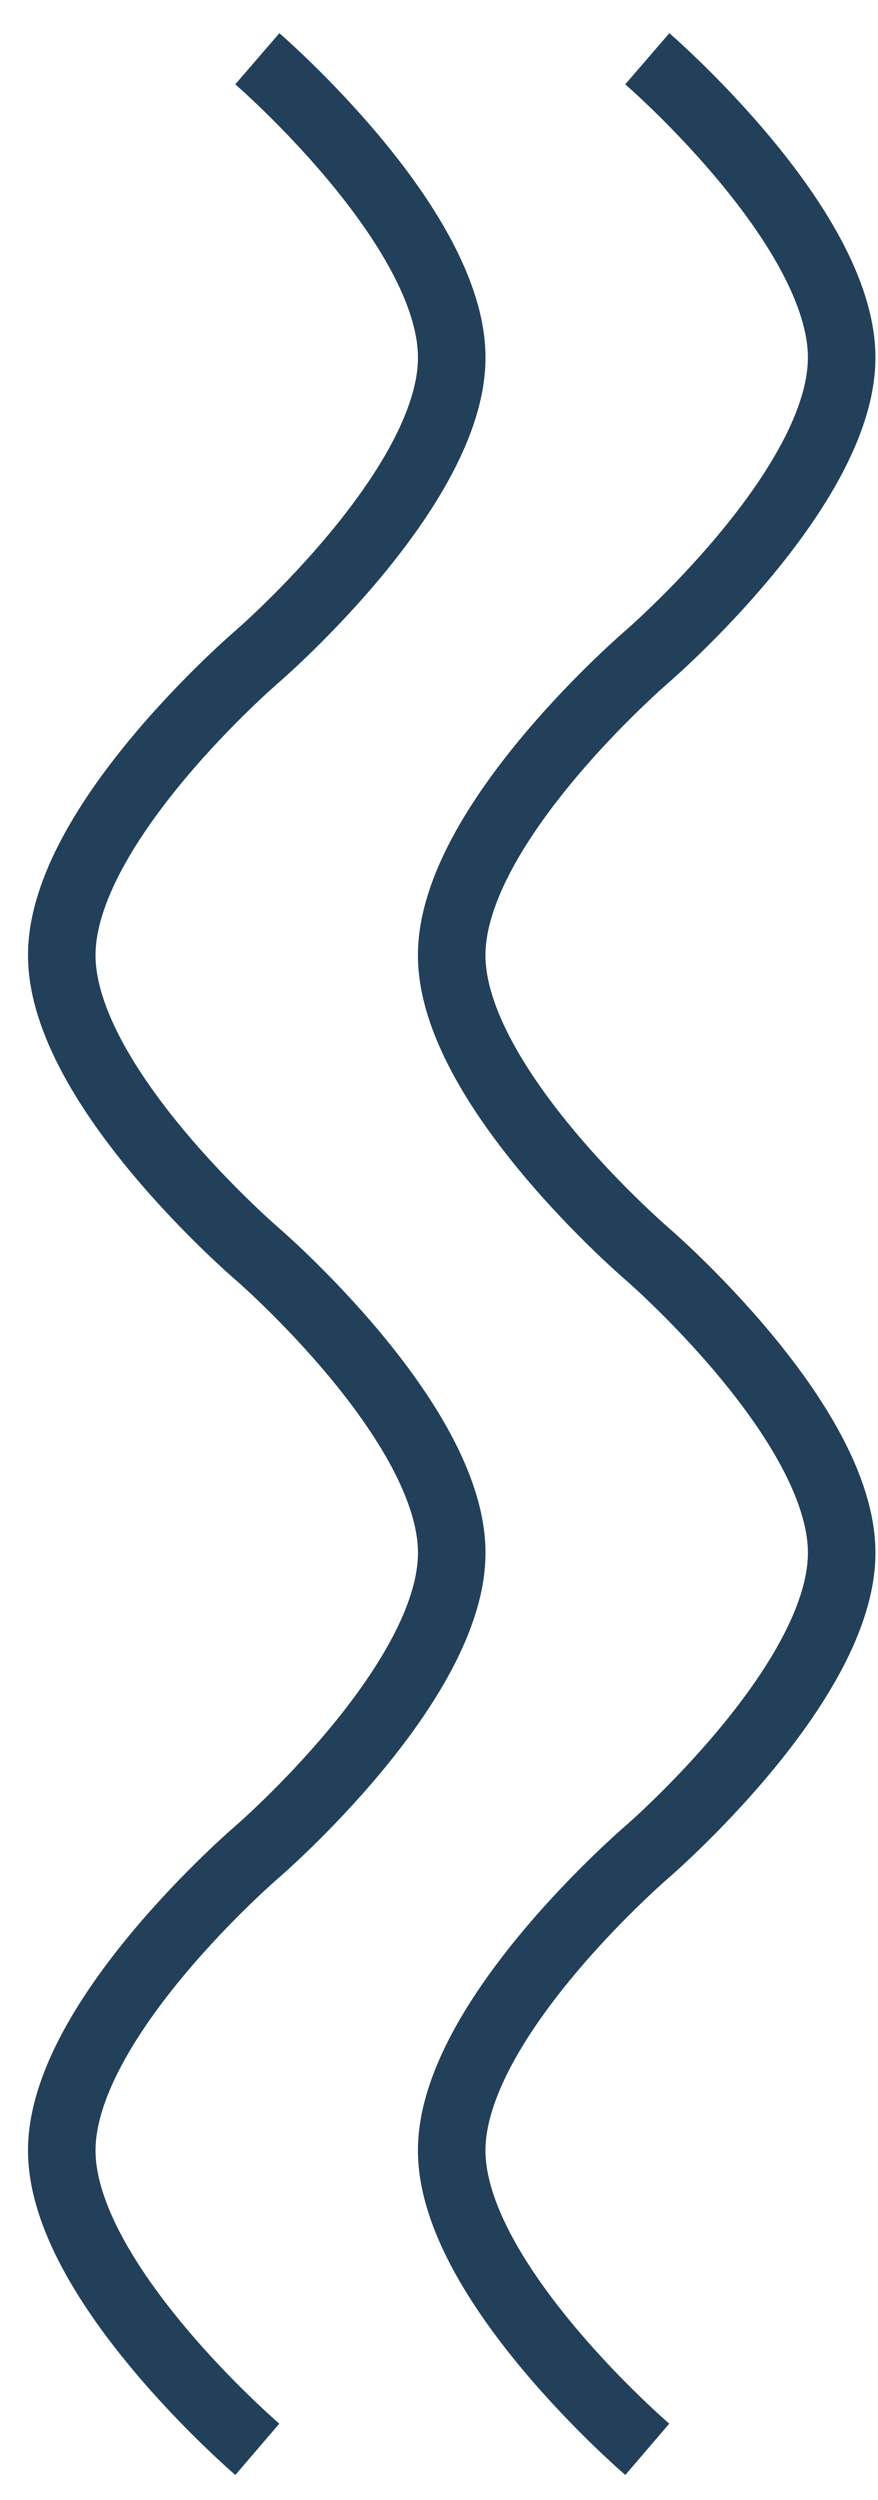
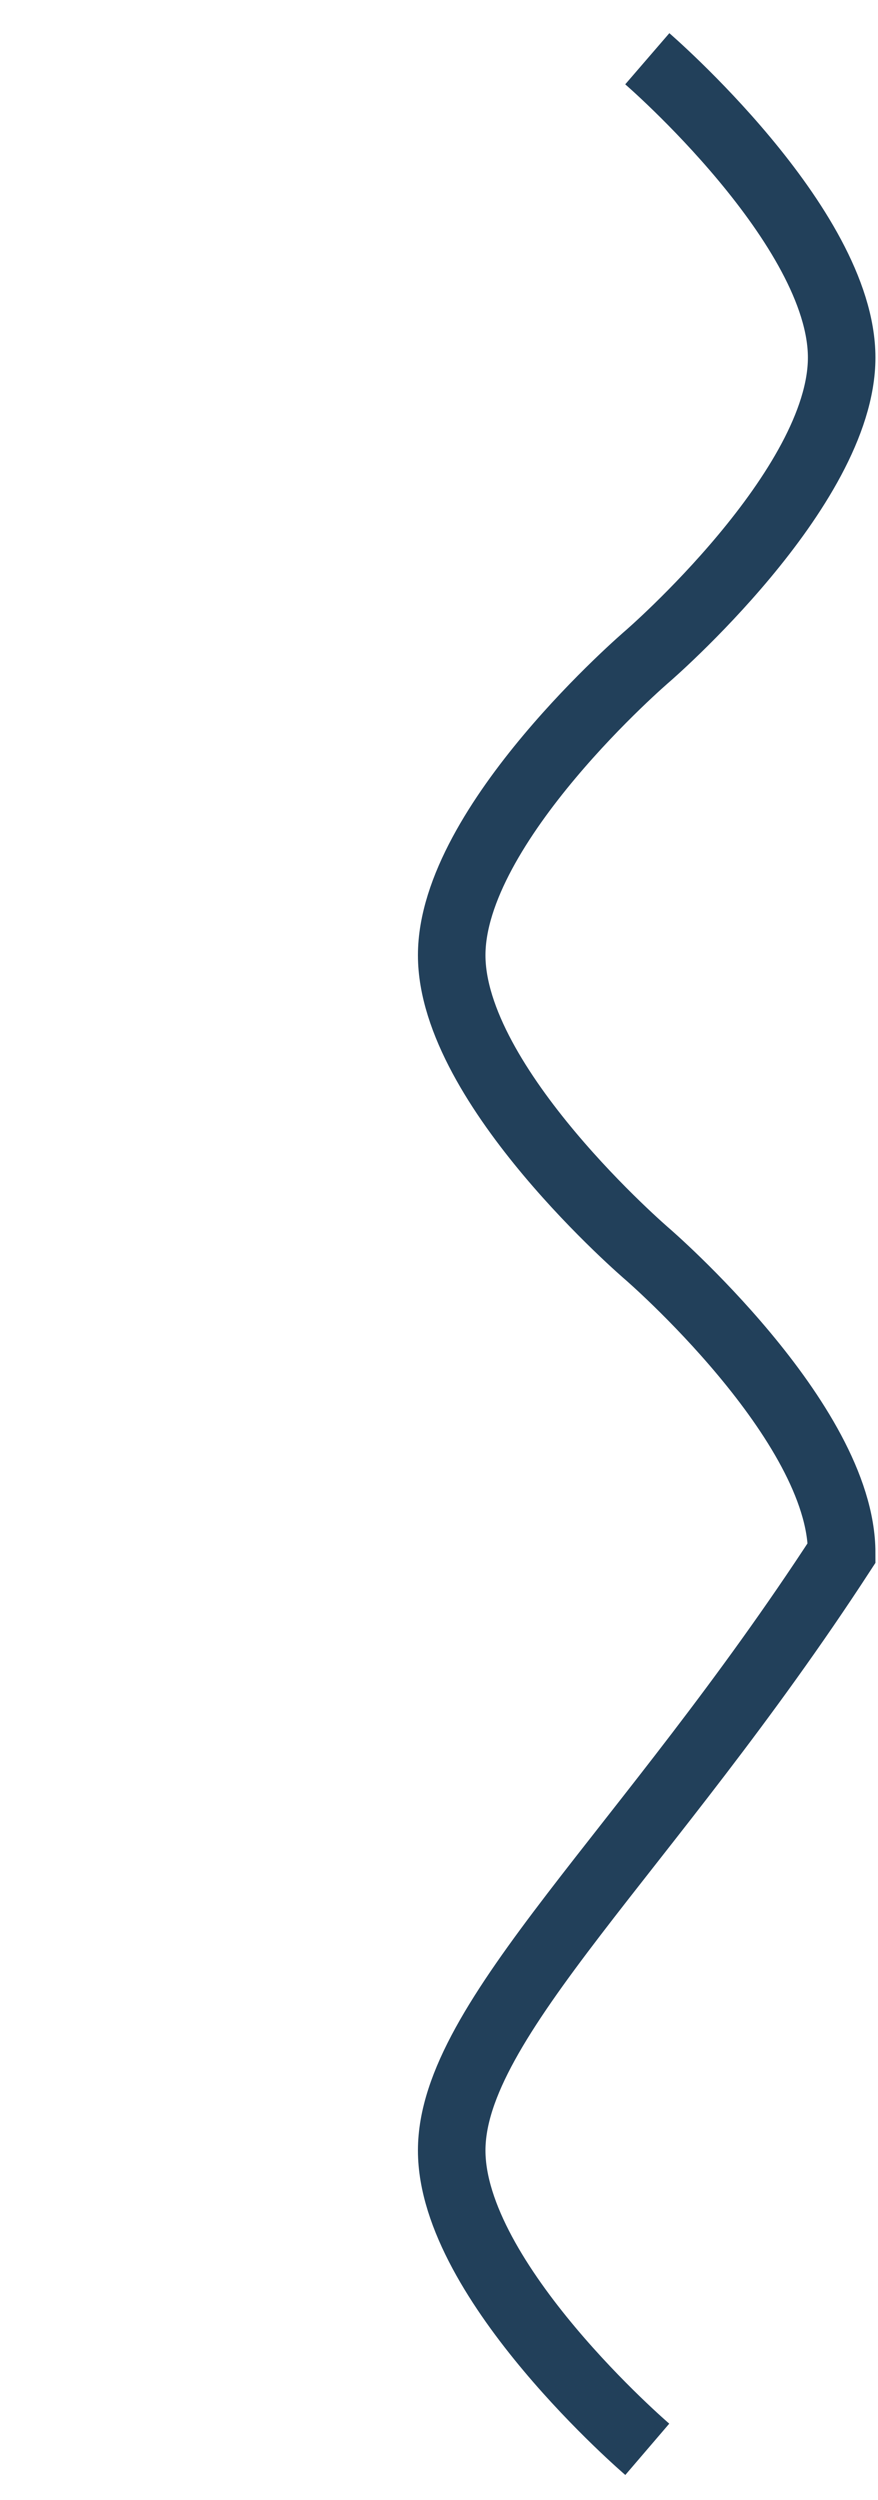
<svg xmlns="http://www.w3.org/2000/svg" width="26" height="74" viewBox="0 0 26 74" fill="none">
-   <path d="M7.62 1.739C7.62 1.739 13.377 6.705 13.377 10.584C13.377 14.462 7.62 19.428 7.62 19.428C7.62 19.428 1.829 24.389 1.829 28.273C1.829 32.156 7.62 37.117 7.62 37.117C7.62 37.117 13.377 42.084 13.377 45.962C13.377 49.84 7.62 54.806 7.62 54.806C7.62 54.806 1.829 59.767 1.829 63.651C1.829 67.534 7.62 72.496 7.62 72.496" stroke="#22405A" stroke-width="2" />
-   <path d="M19.168 1.739C19.168 1.739 24.924 6.705 24.924 10.584C24.924 14.462 19.168 19.428 19.168 19.428C19.168 19.428 13.376 24.389 13.376 28.273C13.376 32.156 19.168 37.117 19.168 37.117C19.168 37.117 24.924 42.084 24.924 45.962C24.924 49.84 19.168 54.806 19.168 54.806C19.168 54.806 13.376 59.767 13.376 63.651C13.376 67.534 19.168 72.496 19.168 72.496" stroke="#22405A" stroke-width="2" />
+   <path d="M19.168 1.739C19.168 1.739 24.924 6.705 24.924 10.584C24.924 14.462 19.168 19.428 19.168 19.428C19.168 19.428 13.376 24.389 13.376 28.273C13.376 32.156 19.168 37.117 19.168 37.117C19.168 37.117 24.924 42.084 24.924 45.962C19.168 54.806 13.376 59.767 13.376 63.651C13.376 67.534 19.168 72.496 19.168 72.496" stroke="#22405A" stroke-width="2" />
</svg>